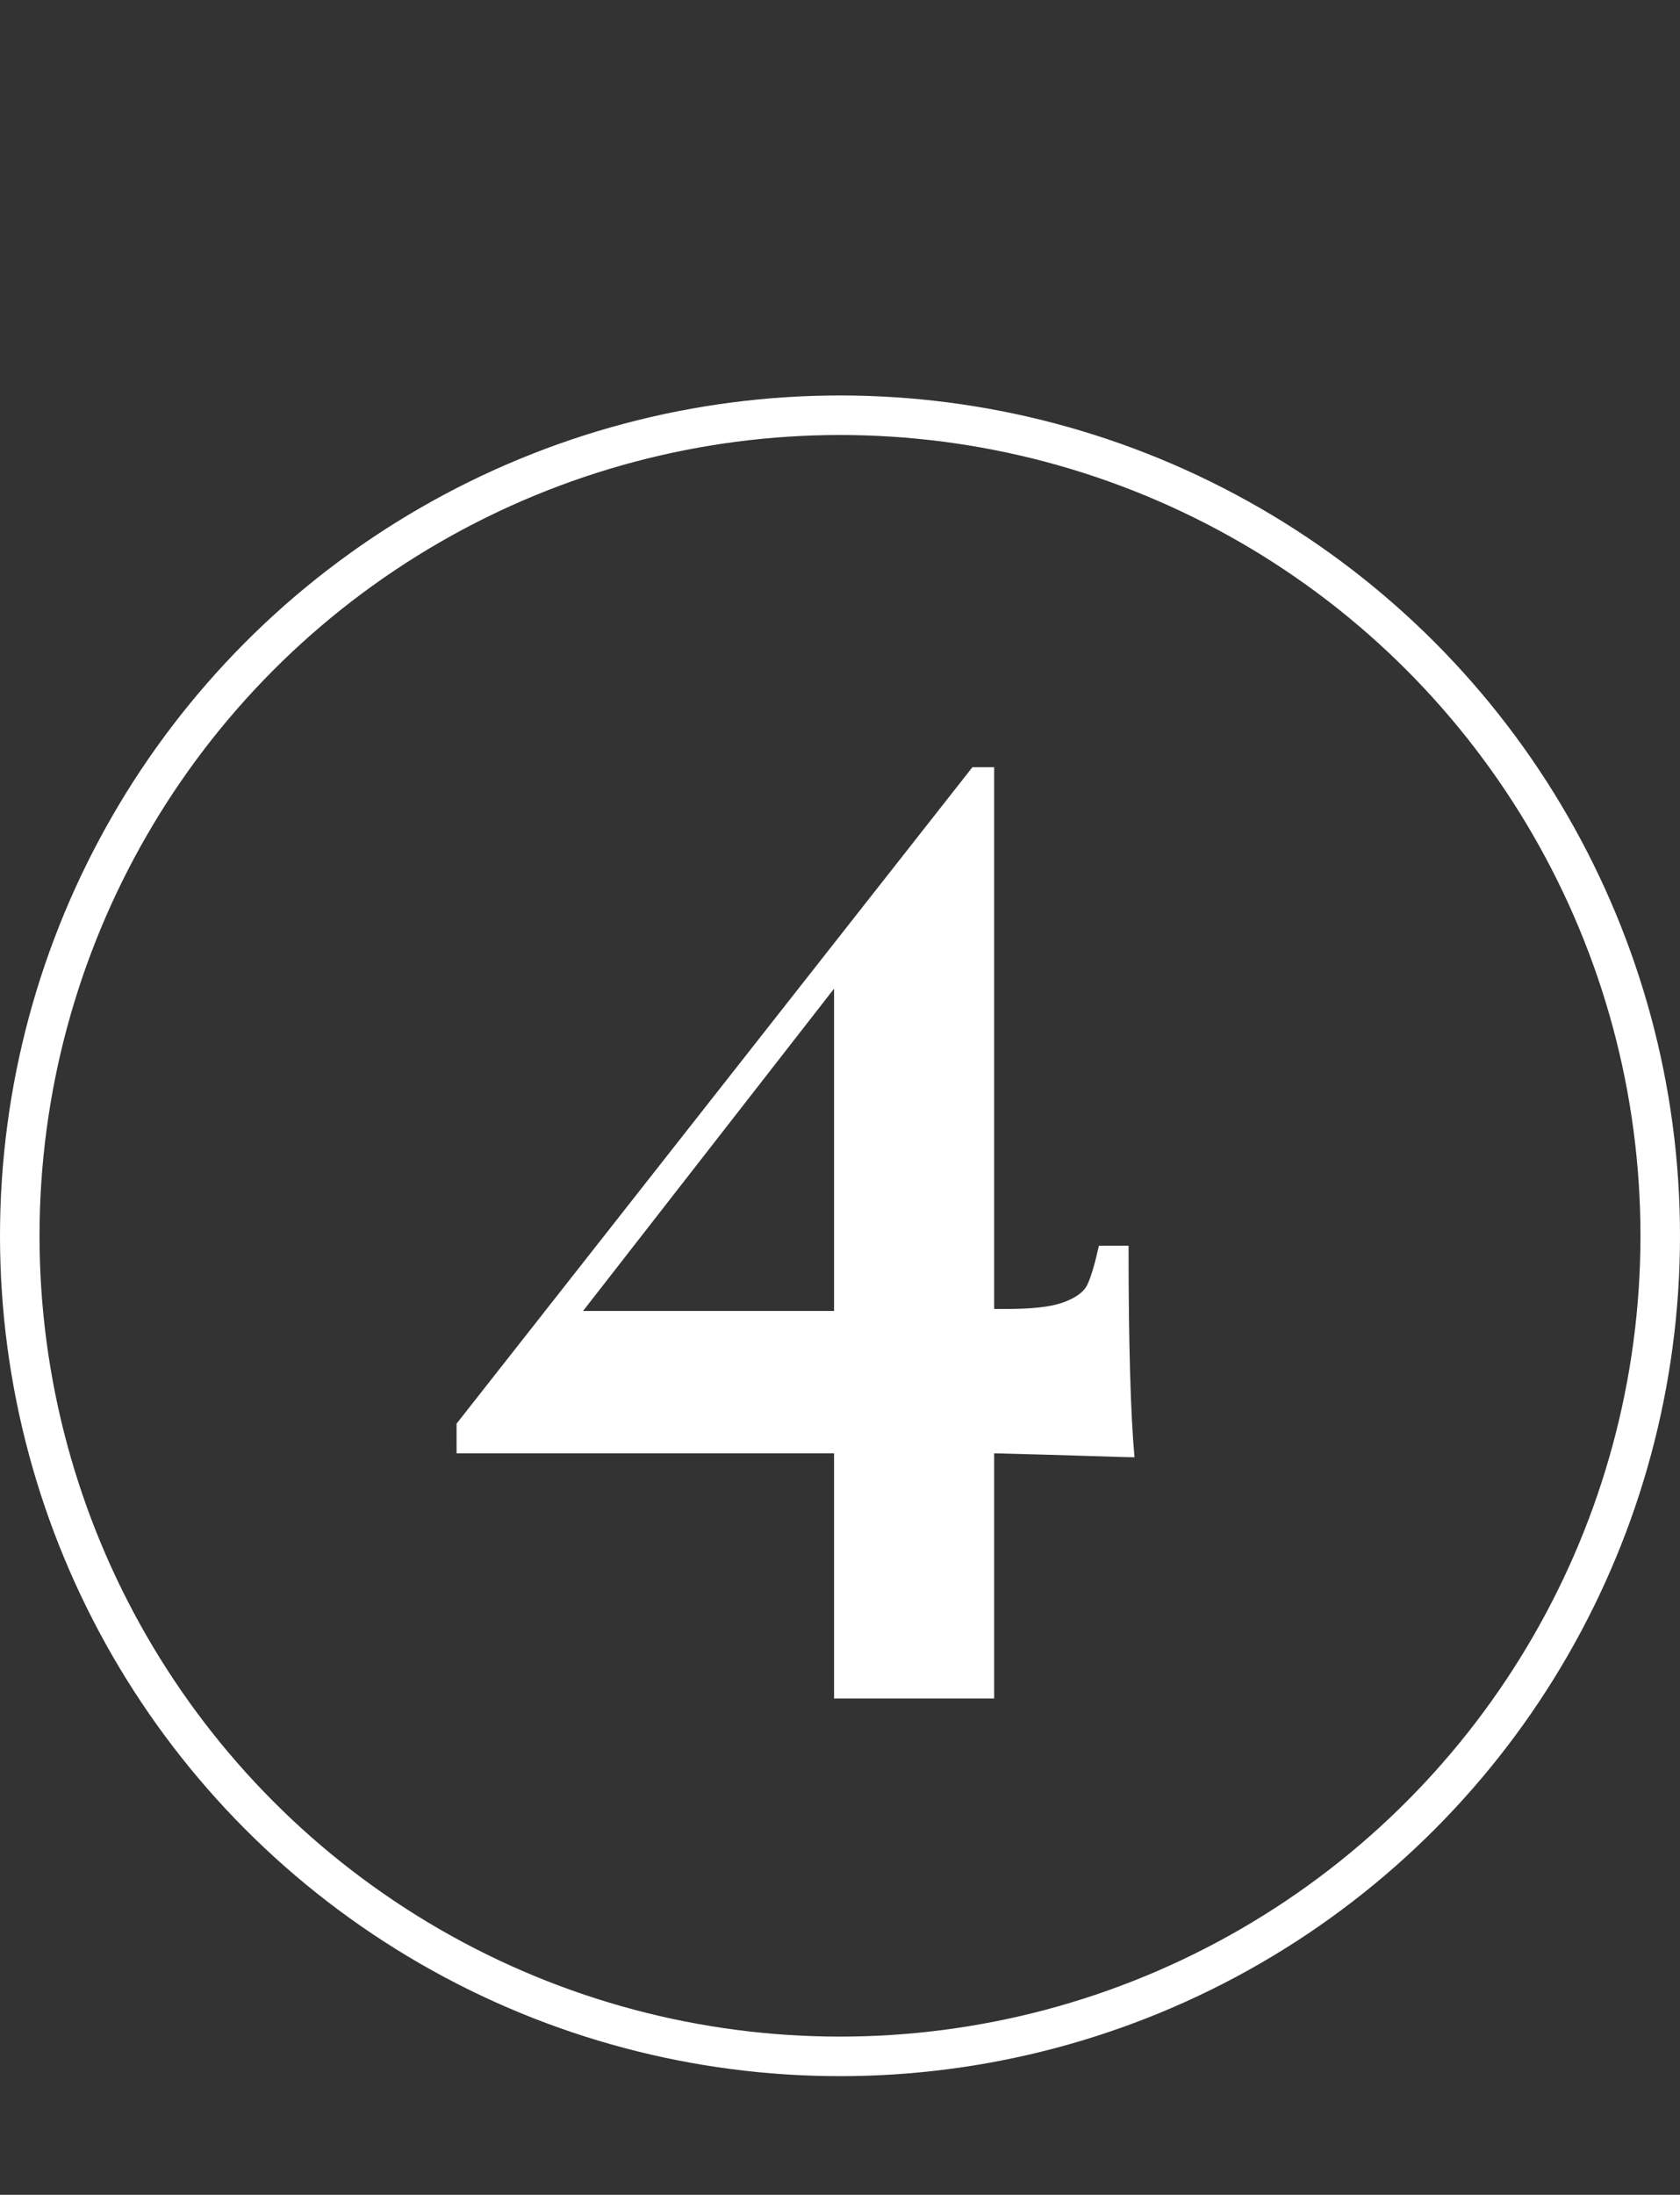
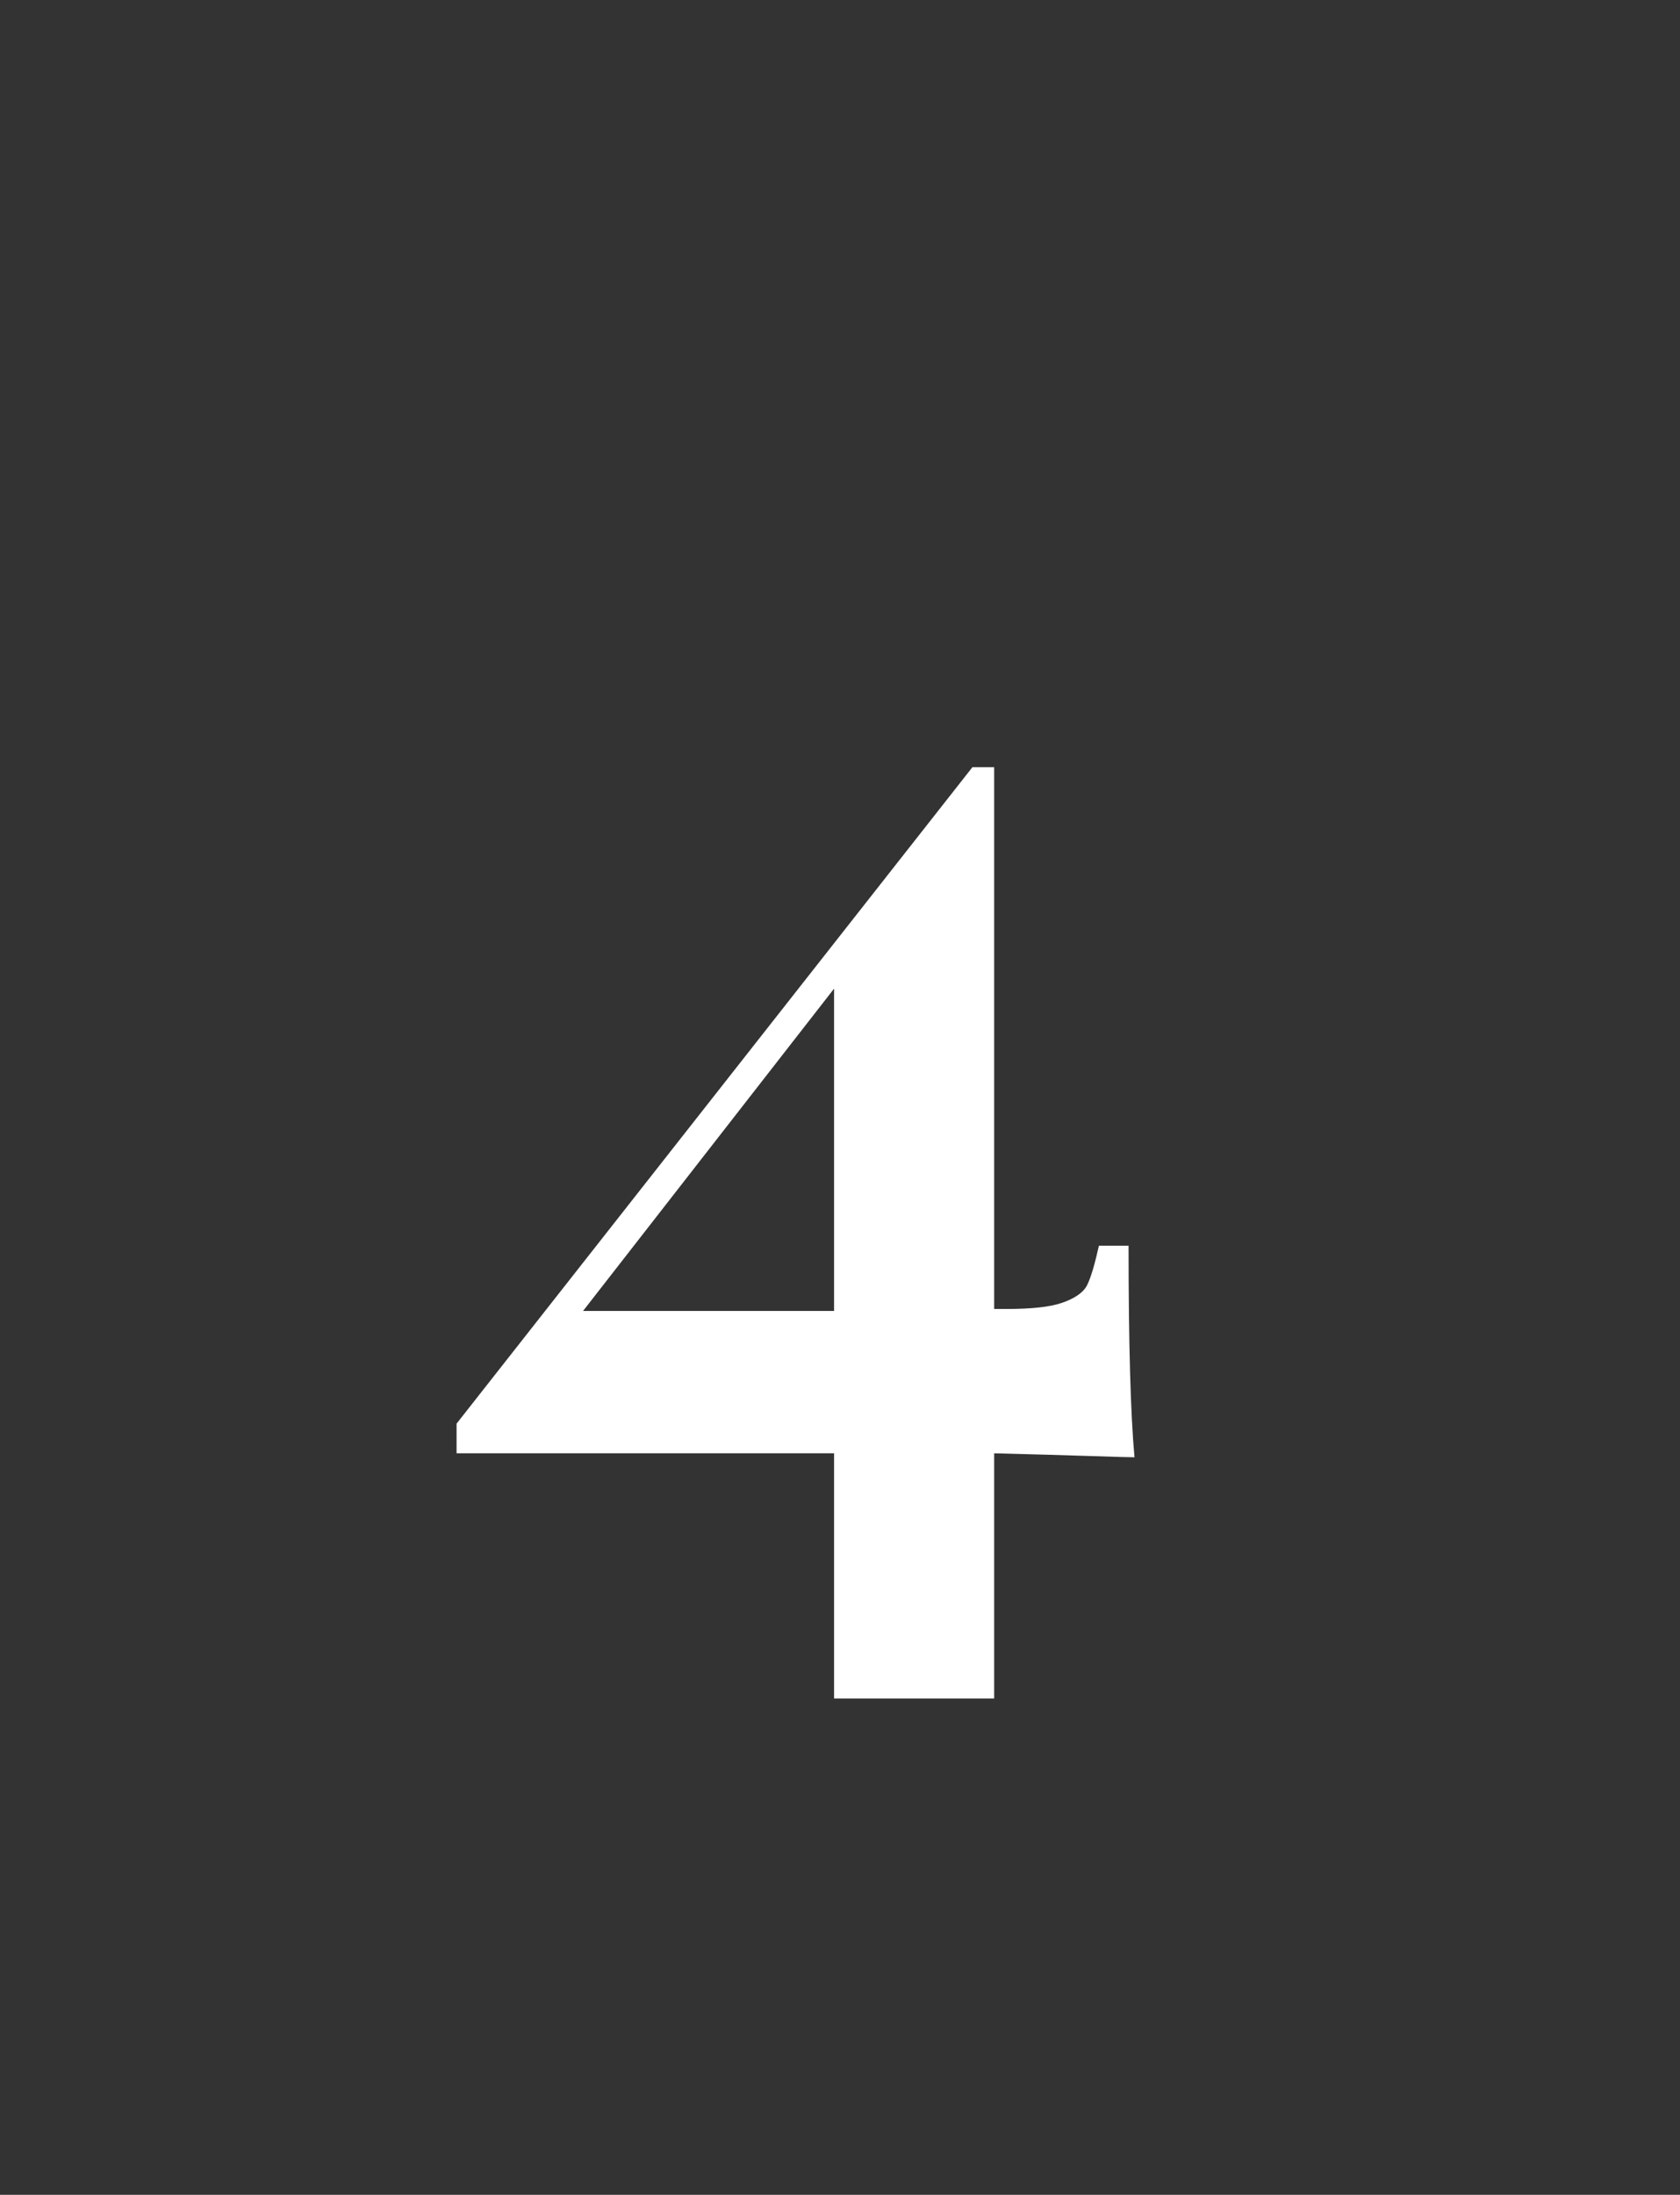
<svg xmlns="http://www.w3.org/2000/svg" version="1.1" id="Ebene_1" x="0px" y="0px" viewBox="0 0 85 111" style="enable-background:new 0 0 85 111;" xml:space="preserve">
  <rect x="0" y="0" width="85" height="111" fill="#333333" stroke="none" />
  <style type="text/css">
	.st0{enable-background:new    ;}
	.st1{fill:#FFFFFF;}
	.st2{fill:none;}
	.st3{fill:none;stroke:#FFFFFF;stroke-width:2;}
</style>
  <g id="Gruppe_417" transform="translate(-1515 -1506)">
    <g class="st0">
      <path class="st1" d="M1565.3,1579.5v12.4h-8.1v-12.4h-19.1v-1.5l26.1-33.2h1.1v27.4h0.6c1.3,0,2.2-0.1,2.8-0.3s1.1-0.5,1.3-0.9    c0.2-0.4,0.4-1.1,0.6-2h1.5c0,4.9,0.1,8.5,0.3,10.7C1571.8,1579.7,1569.4,1579.6,1565.3,1579.5z M1557.2,1572.3V1556l-12.7,16.3    H1557.2z" />
    </g>
    <g id="Ellipse_2" transform="translate(1515 1526)">
-       <circle class="st2" cx="42.5" cy="42.5" r="42.5" />
-       <circle class="st3" cx="42.5" cy="42.5" r="41.5" />
-     </g>
+       </g>
  </g>
</svg>